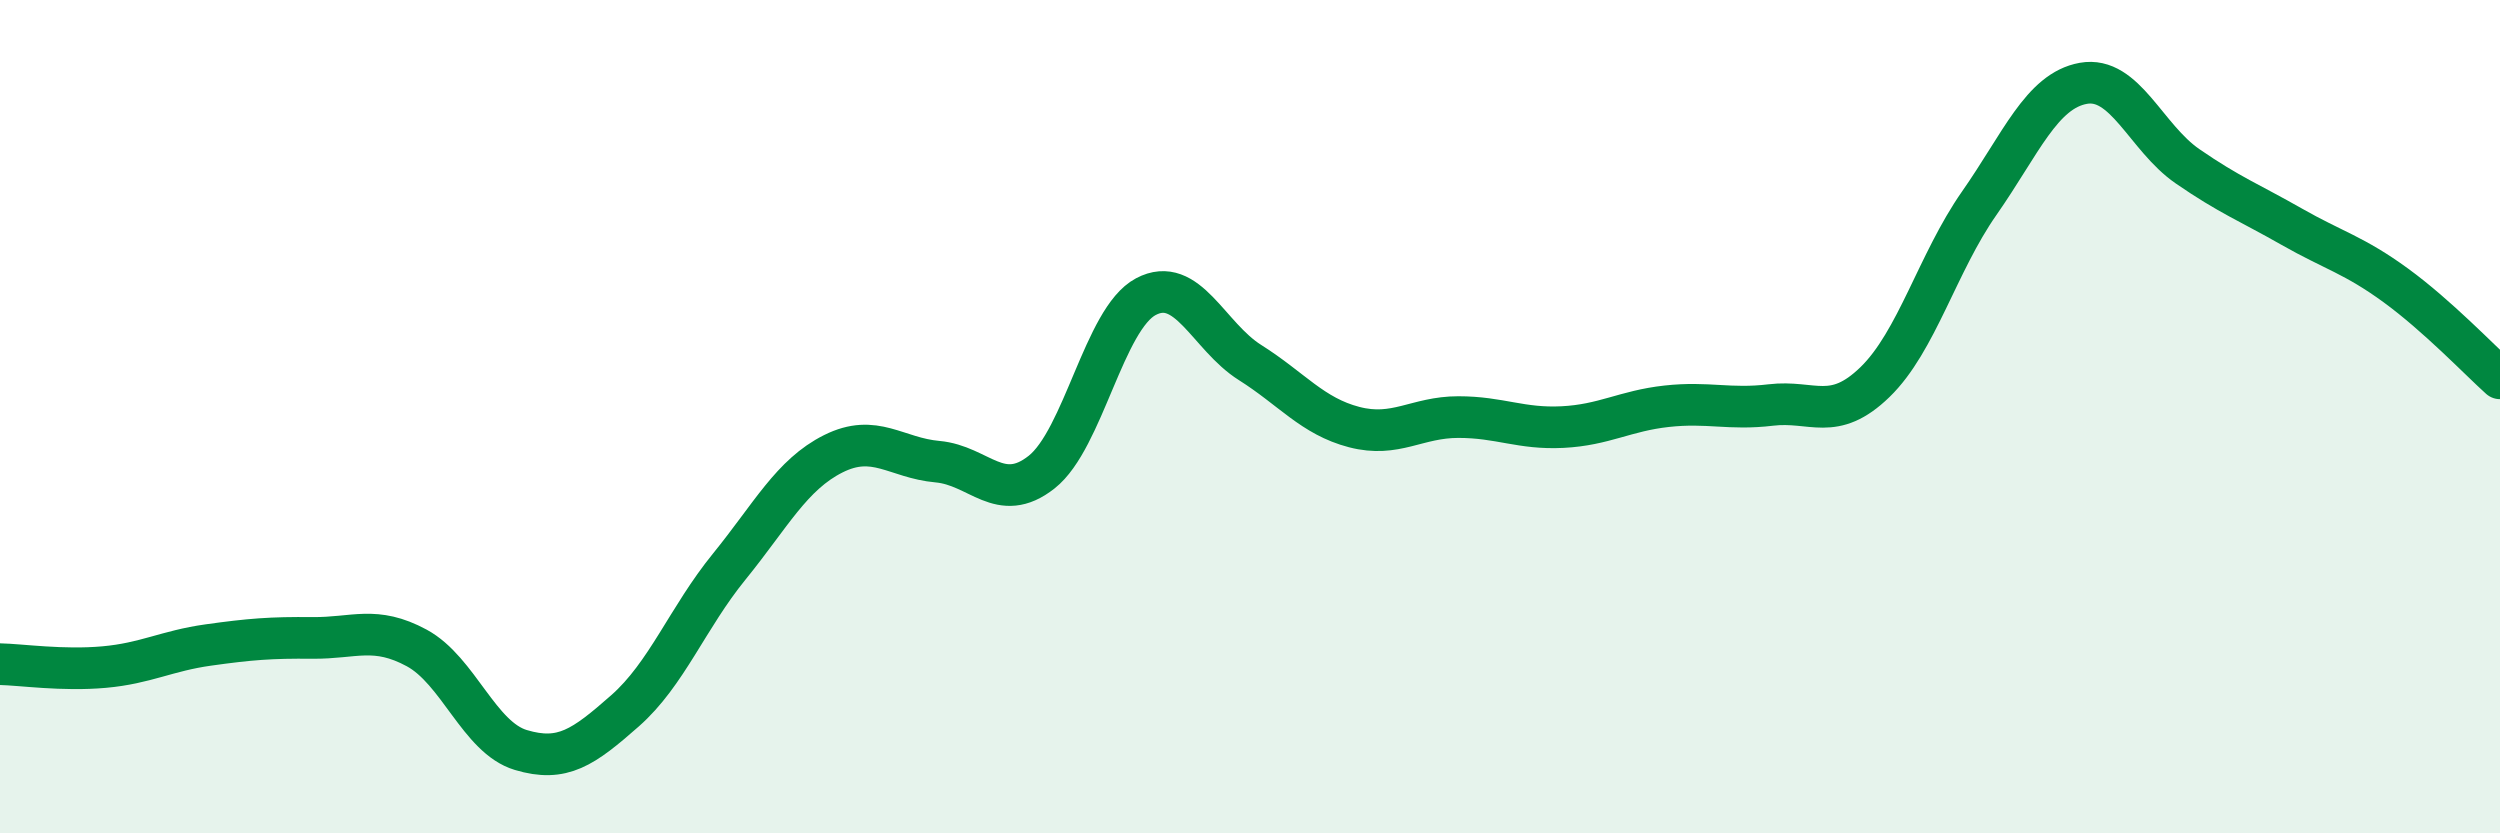
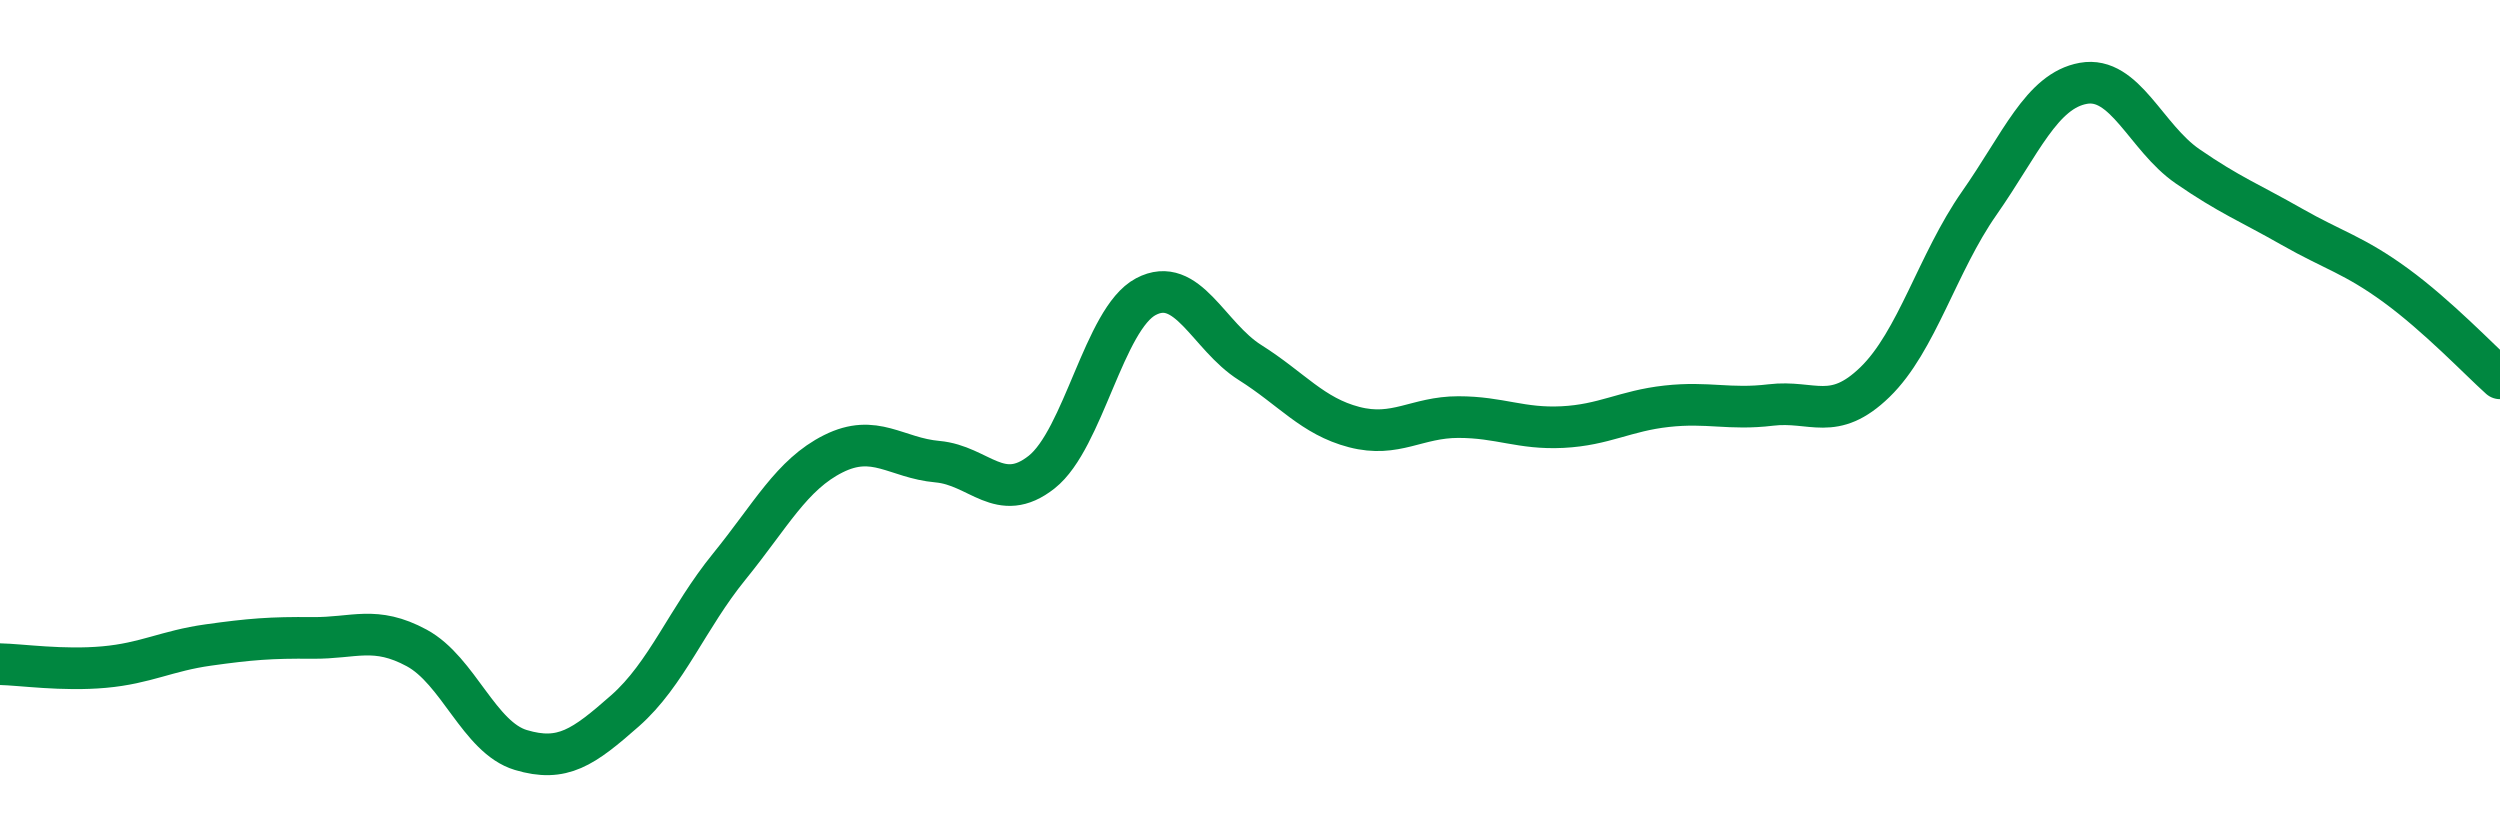
<svg xmlns="http://www.w3.org/2000/svg" width="60" height="20" viewBox="0 0 60 20">
-   <path d="M 0,15.94 C 0.5,15.95 1.5,16.1 2.5,16.01 C 3.5,15.92 4,15.62 5,15.48 C 6,15.34 6.5,15.3 7.5,15.31 C 8.5,15.32 9,15.01 10,15.55 C 11,16.09 11.5,17.7 12.5,18 C 13.5,18.3 14,17.94 15,17.06 C 16,16.18 16.5,14.83 17.5,13.6 C 18.5,12.37 19,11.39 20,10.89 C 21,10.39 21.5,10.99 22.5,11.08 C 23.5,11.17 24,12.12 25,11.33 C 26,10.54 26.5,7.65 27.5,7.12 C 28.5,6.59 29,8.07 30,8.7 C 31,9.33 31.5,9.99 32.5,10.25 C 33.5,10.51 34,10.01 35,10.01 C 36,10.01 36.5,10.3 37.5,10.25 C 38.5,10.2 39,9.86 40,9.75 C 41,9.64 41.5,9.84 42.5,9.72 C 43.5,9.6 44,10.14 45,9.17 C 46,8.2 46.5,6.31 47.5,4.88 C 48.5,3.45 49,2.18 50,2 C 51,1.82 51.5,3.3 52.5,3.99 C 53.5,4.68 54,4.87 55,5.44 C 56,6.01 56.5,6.12 57.5,6.85 C 58.5,7.58 59.5,8.63 60,9.08L60 20L0 20Z" fill="#008740" opacity="0.1" stroke-linecap="round" stroke-linejoin="round" />
  <path d="M 0,15.94 C 0.5,15.95 1.5,16.1 2.5,16.01 C 3.5,15.92 4,15.62 5,15.48 C 6,15.34 6.5,15.3 7.5,15.31 C 8.5,15.32 9,15.01 10,15.55 C 11,16.09 11.5,17.7 12.5,18 C 13.5,18.3 14,17.94 15,17.06 C 16,16.18 16.5,14.83 17.5,13.6 C 18.5,12.37 19,11.39 20,10.89 C 21,10.39 21.5,10.99 22.5,11.08 C 23.5,11.17 24,12.12 25,11.33 C 26,10.54 26.5,7.65 27.5,7.12 C 28.5,6.59 29,8.07 30,8.7 C 31,9.33 31.5,9.99 32.5,10.25 C 33.5,10.51 34,10.01 35,10.01 C 36,10.01 36.5,10.3 37.5,10.25 C 38.5,10.2 39,9.86 40,9.75 C 41,9.64 41.5,9.84 42.5,9.72 C 43.5,9.6 44,10.14 45,9.17 C 46,8.2 46.5,6.31 47.5,4.88 C 48.5,3.45 49,2.18 50,2 C 51,1.82 51.5,3.3 52.5,3.99 C 53.5,4.68 54,4.87 55,5.44 C 56,6.01 56.5,6.12 57.5,6.85 C 58.5,7.58 59.5,8.63 60,9.08" stroke="#008740" stroke-width="1" fill="none" stroke-linecap="round" stroke-linejoin="round" />
</svg>